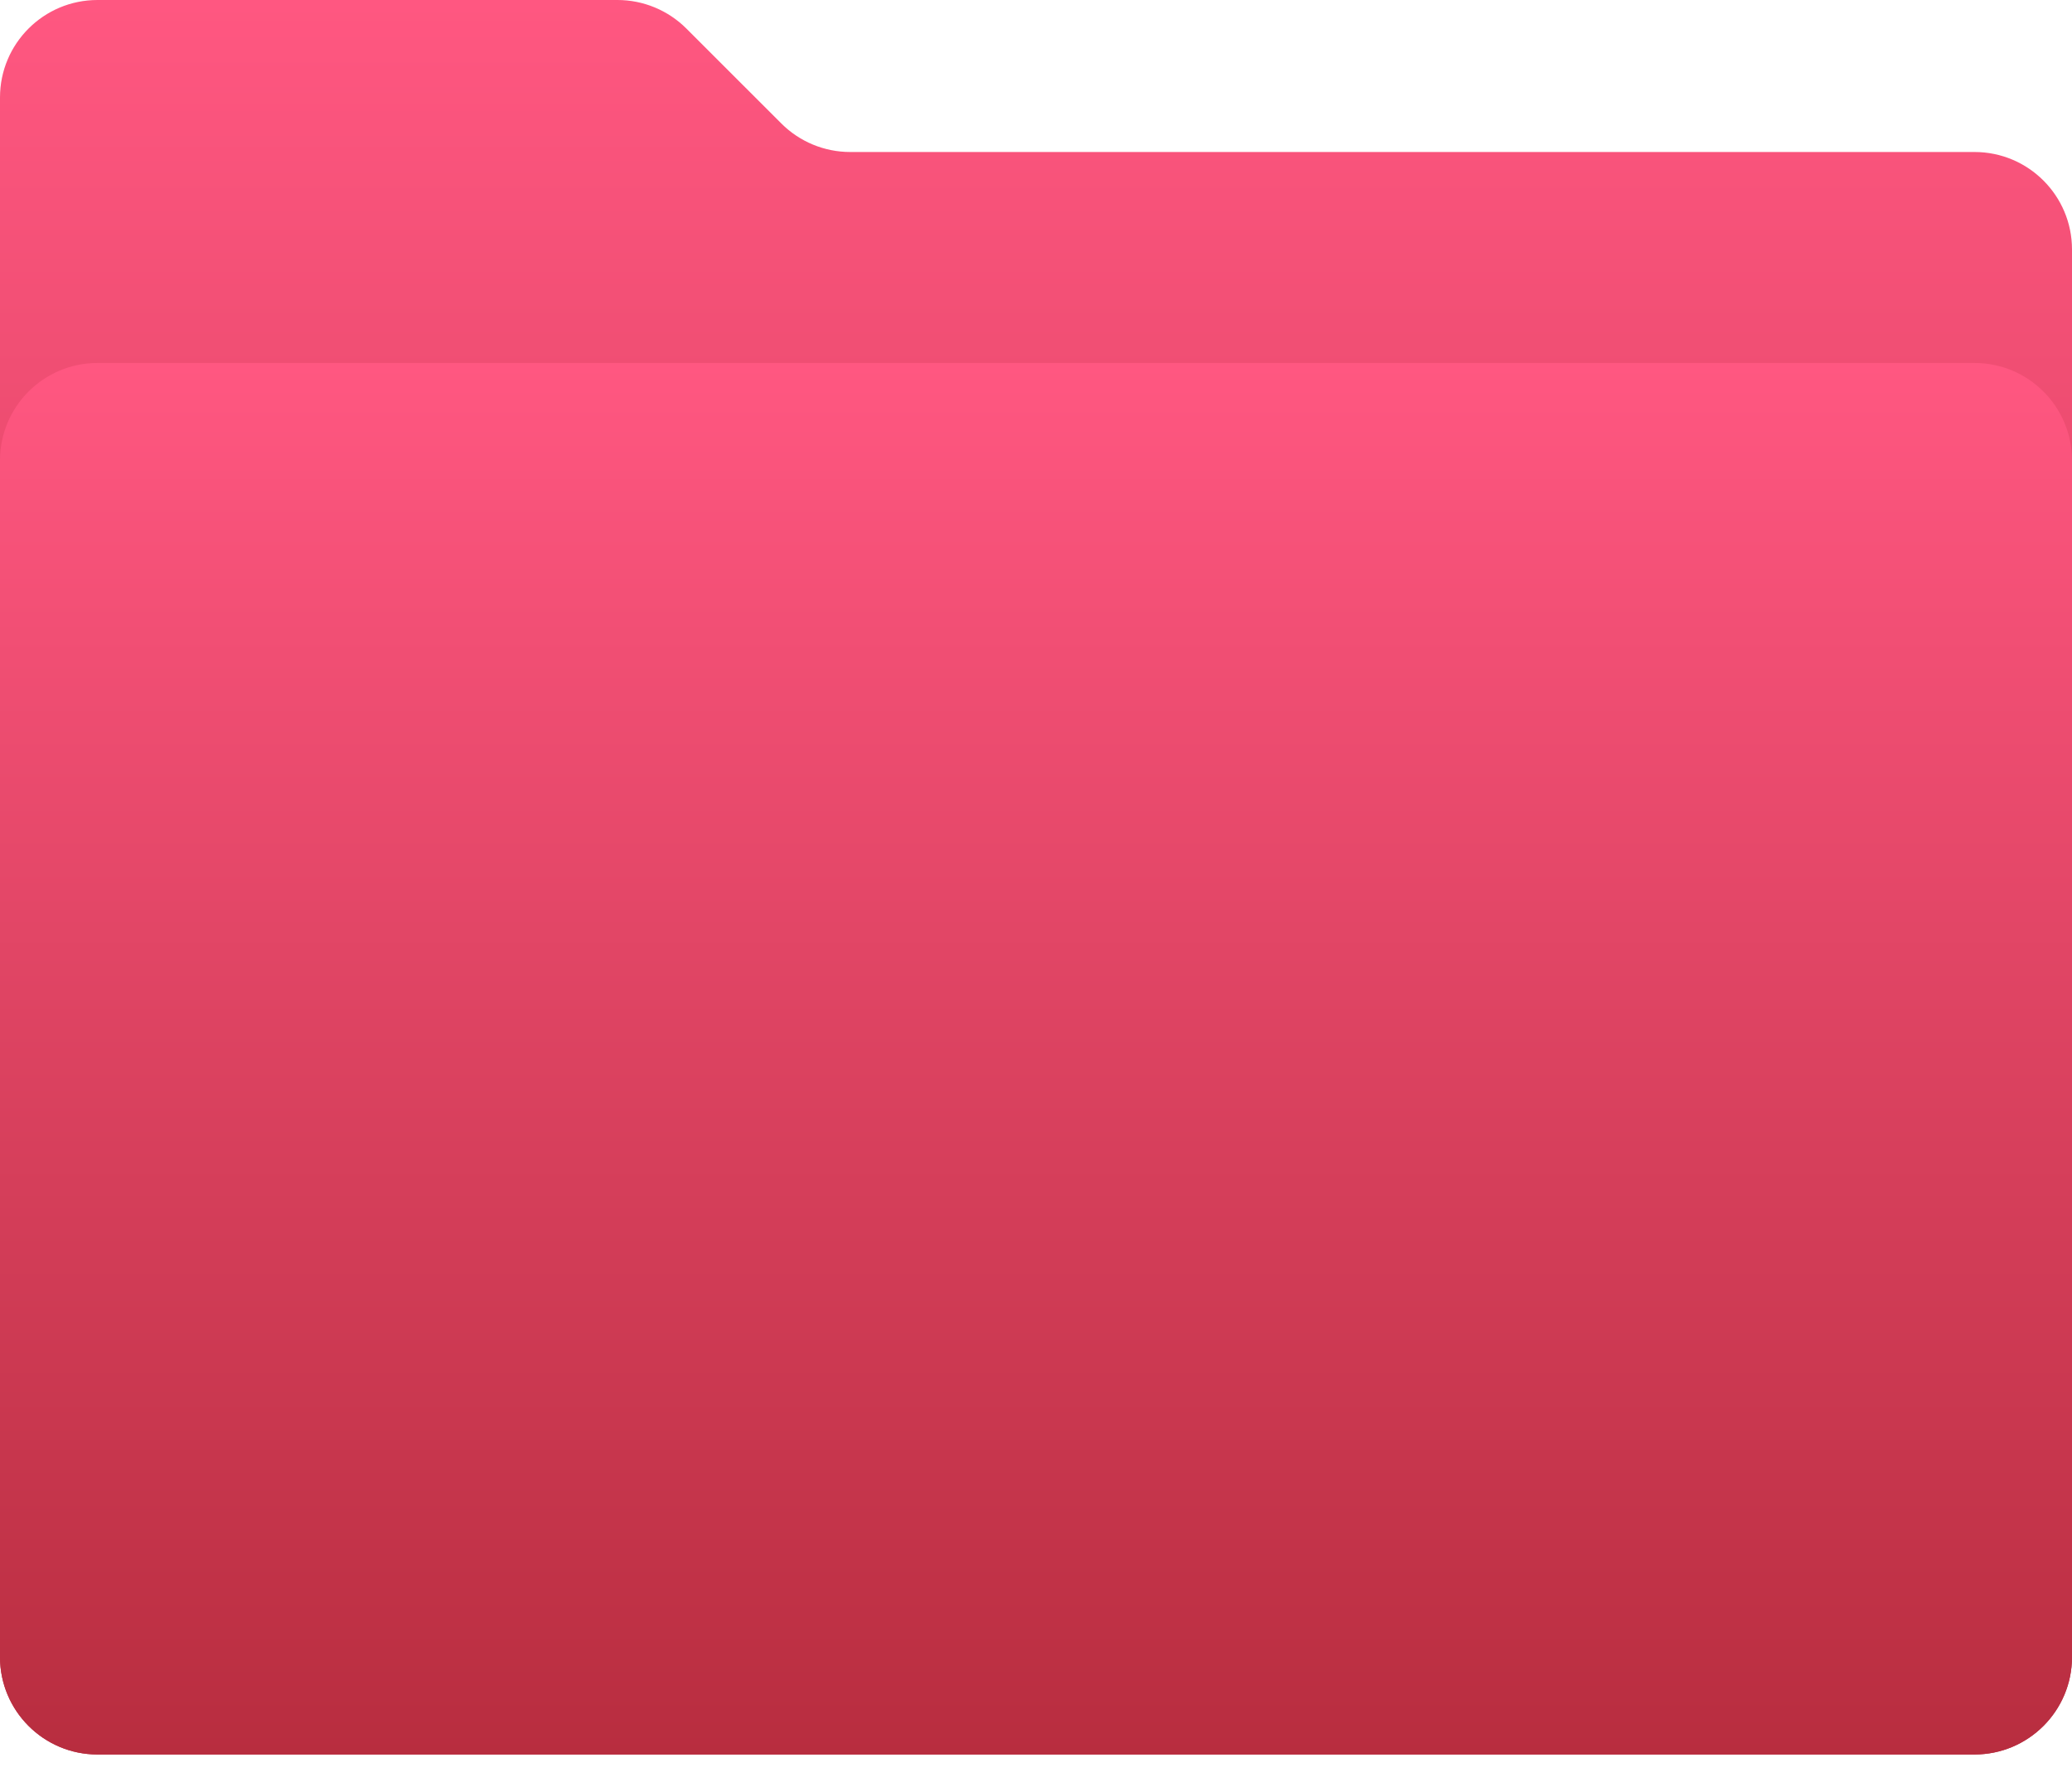
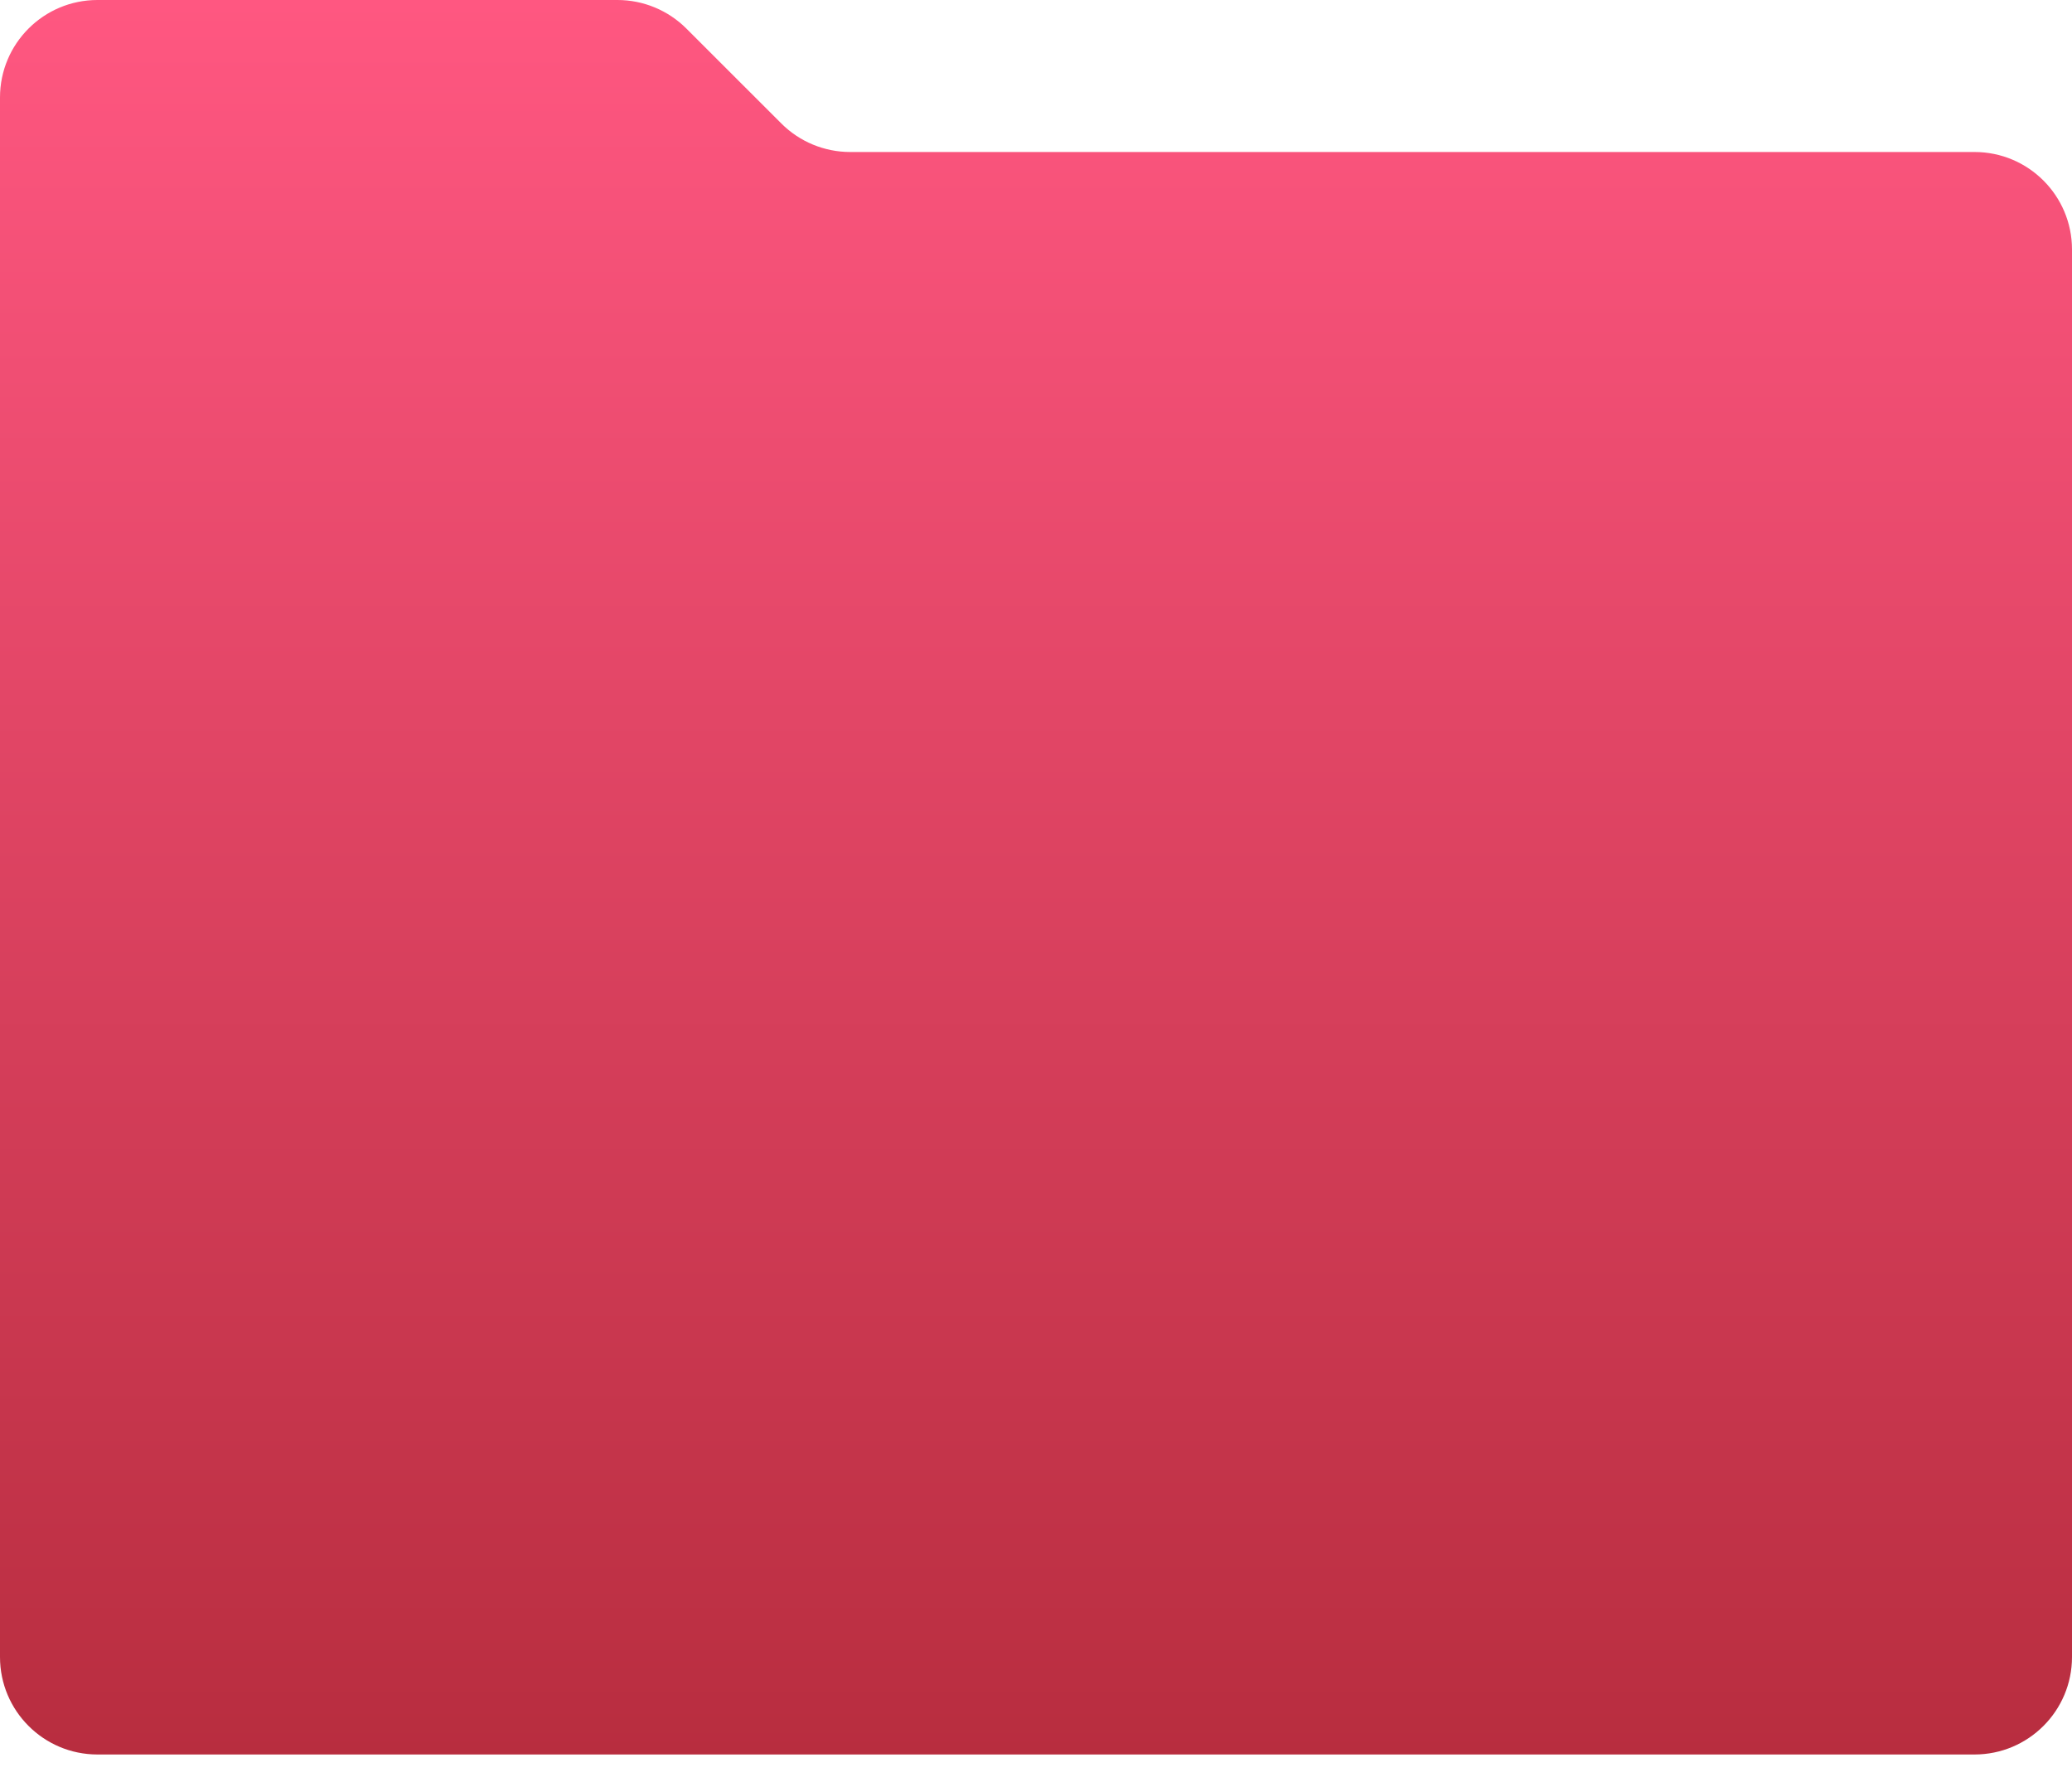
<svg xmlns="http://www.w3.org/2000/svg" width="50" height="43" viewBox="0 0 50 43" fill="none">
  <path d="M0 39.984V2.352C0 1.053 1.053 0 2.352 0H14.899C15.523 0 16.121 0.248 16.562 0.688L18.855 2.98C19.296 3.421 19.894 3.668 20.517 3.668H47.648C48.947 3.668 50 4.721 50 6.02V39.984C50 41.283 48.947 42.336 47.648 42.336H2.352C1.053 42.336 0 41.283 0 39.984Z" fill="url(#paint0_linear_4002_545)" />
  <g filter="url(#filter0_ii_4002_545)">
-     <path d="M0 39.984V11.111C0 9.812 1.053 8.759 2.352 8.759H15.873H20.734H47.648C48.947 8.759 50 9.812 50 11.111V39.984C50 41.283 48.947 42.336 47.648 42.336H2.352C1.053 42.336 0 41.283 0 39.984Z" fill="url(#paint1_linear_4002_545)" />
-   </g>
+     </g>
  <defs>
    <filter id="filter0_ii_4002_545" x="-2.352" y="8.759" width="54.704" height="33.577" filterUnits="userSpaceOnUse" color-interpolation-filters="sRGB">
      <feFlood flood-opacity="0" result="BackgroundImageFix" />
      <feBlend mode="normal" in="SourceGraphic" in2="BackgroundImageFix" result="shape" />
      <feColorMatrix in="SourceAlpha" type="matrix" values="0 0 0 0 0 0 0 0 0 0 0 0 0 0 0 0 0 0 127 0" result="hardAlpha" />
      <feOffset dx="2.352" />
      <feGaussianBlur stdDeviation="2.352" />
      <feComposite in2="hardAlpha" operator="arithmetic" k2="-1" k3="1" />
      <feColorMatrix type="matrix" values="0 0 0 0 0.722 0 0 0 0 0.176 0 0 0 0 0.247 0 0 0 1 0" />
      <feBlend mode="normal" in2="shape" result="effect1_innerShadow_4002_545" />
      <feColorMatrix in="SourceAlpha" type="matrix" values="0 0 0 0 0 0 0 0 0 0 0 0 0 0 0 0 0 0 127 0" result="hardAlpha" />
      <feOffset dx="-2.352" />
      <feGaussianBlur stdDeviation="2.352" />
      <feComposite in2="hardAlpha" operator="arithmetic" k2="-1" k3="1" />
      <feColorMatrix type="matrix" values="0 0 0 0 0.722 0 0 0 0 0.176 0 0 0 0 0.247 0 0 0 1 0" />
      <feBlend mode="normal" in2="effect1_innerShadow_4002_545" result="effect2_innerShadow_4002_545" />
    </filter>
    <linearGradient id="paint0_linear_4002_545" x1="0" y1="0" x2="0" y2="42.336" gradientUnits="userSpaceOnUse">
      <stop stop-color="#FF5781" />
      <stop offset="1" stop-color="#B82D3F" />
    </linearGradient>
    <linearGradient id="paint1_linear_4002_545" x1="0" y1="8.759" x2="0" y2="42.336" gradientUnits="userSpaceOnUse">
      <stop stop-color="#FF5781" />
      <stop offset="1" stop-color="#B82D3F" />
    </linearGradient>
  </defs>
</svg>